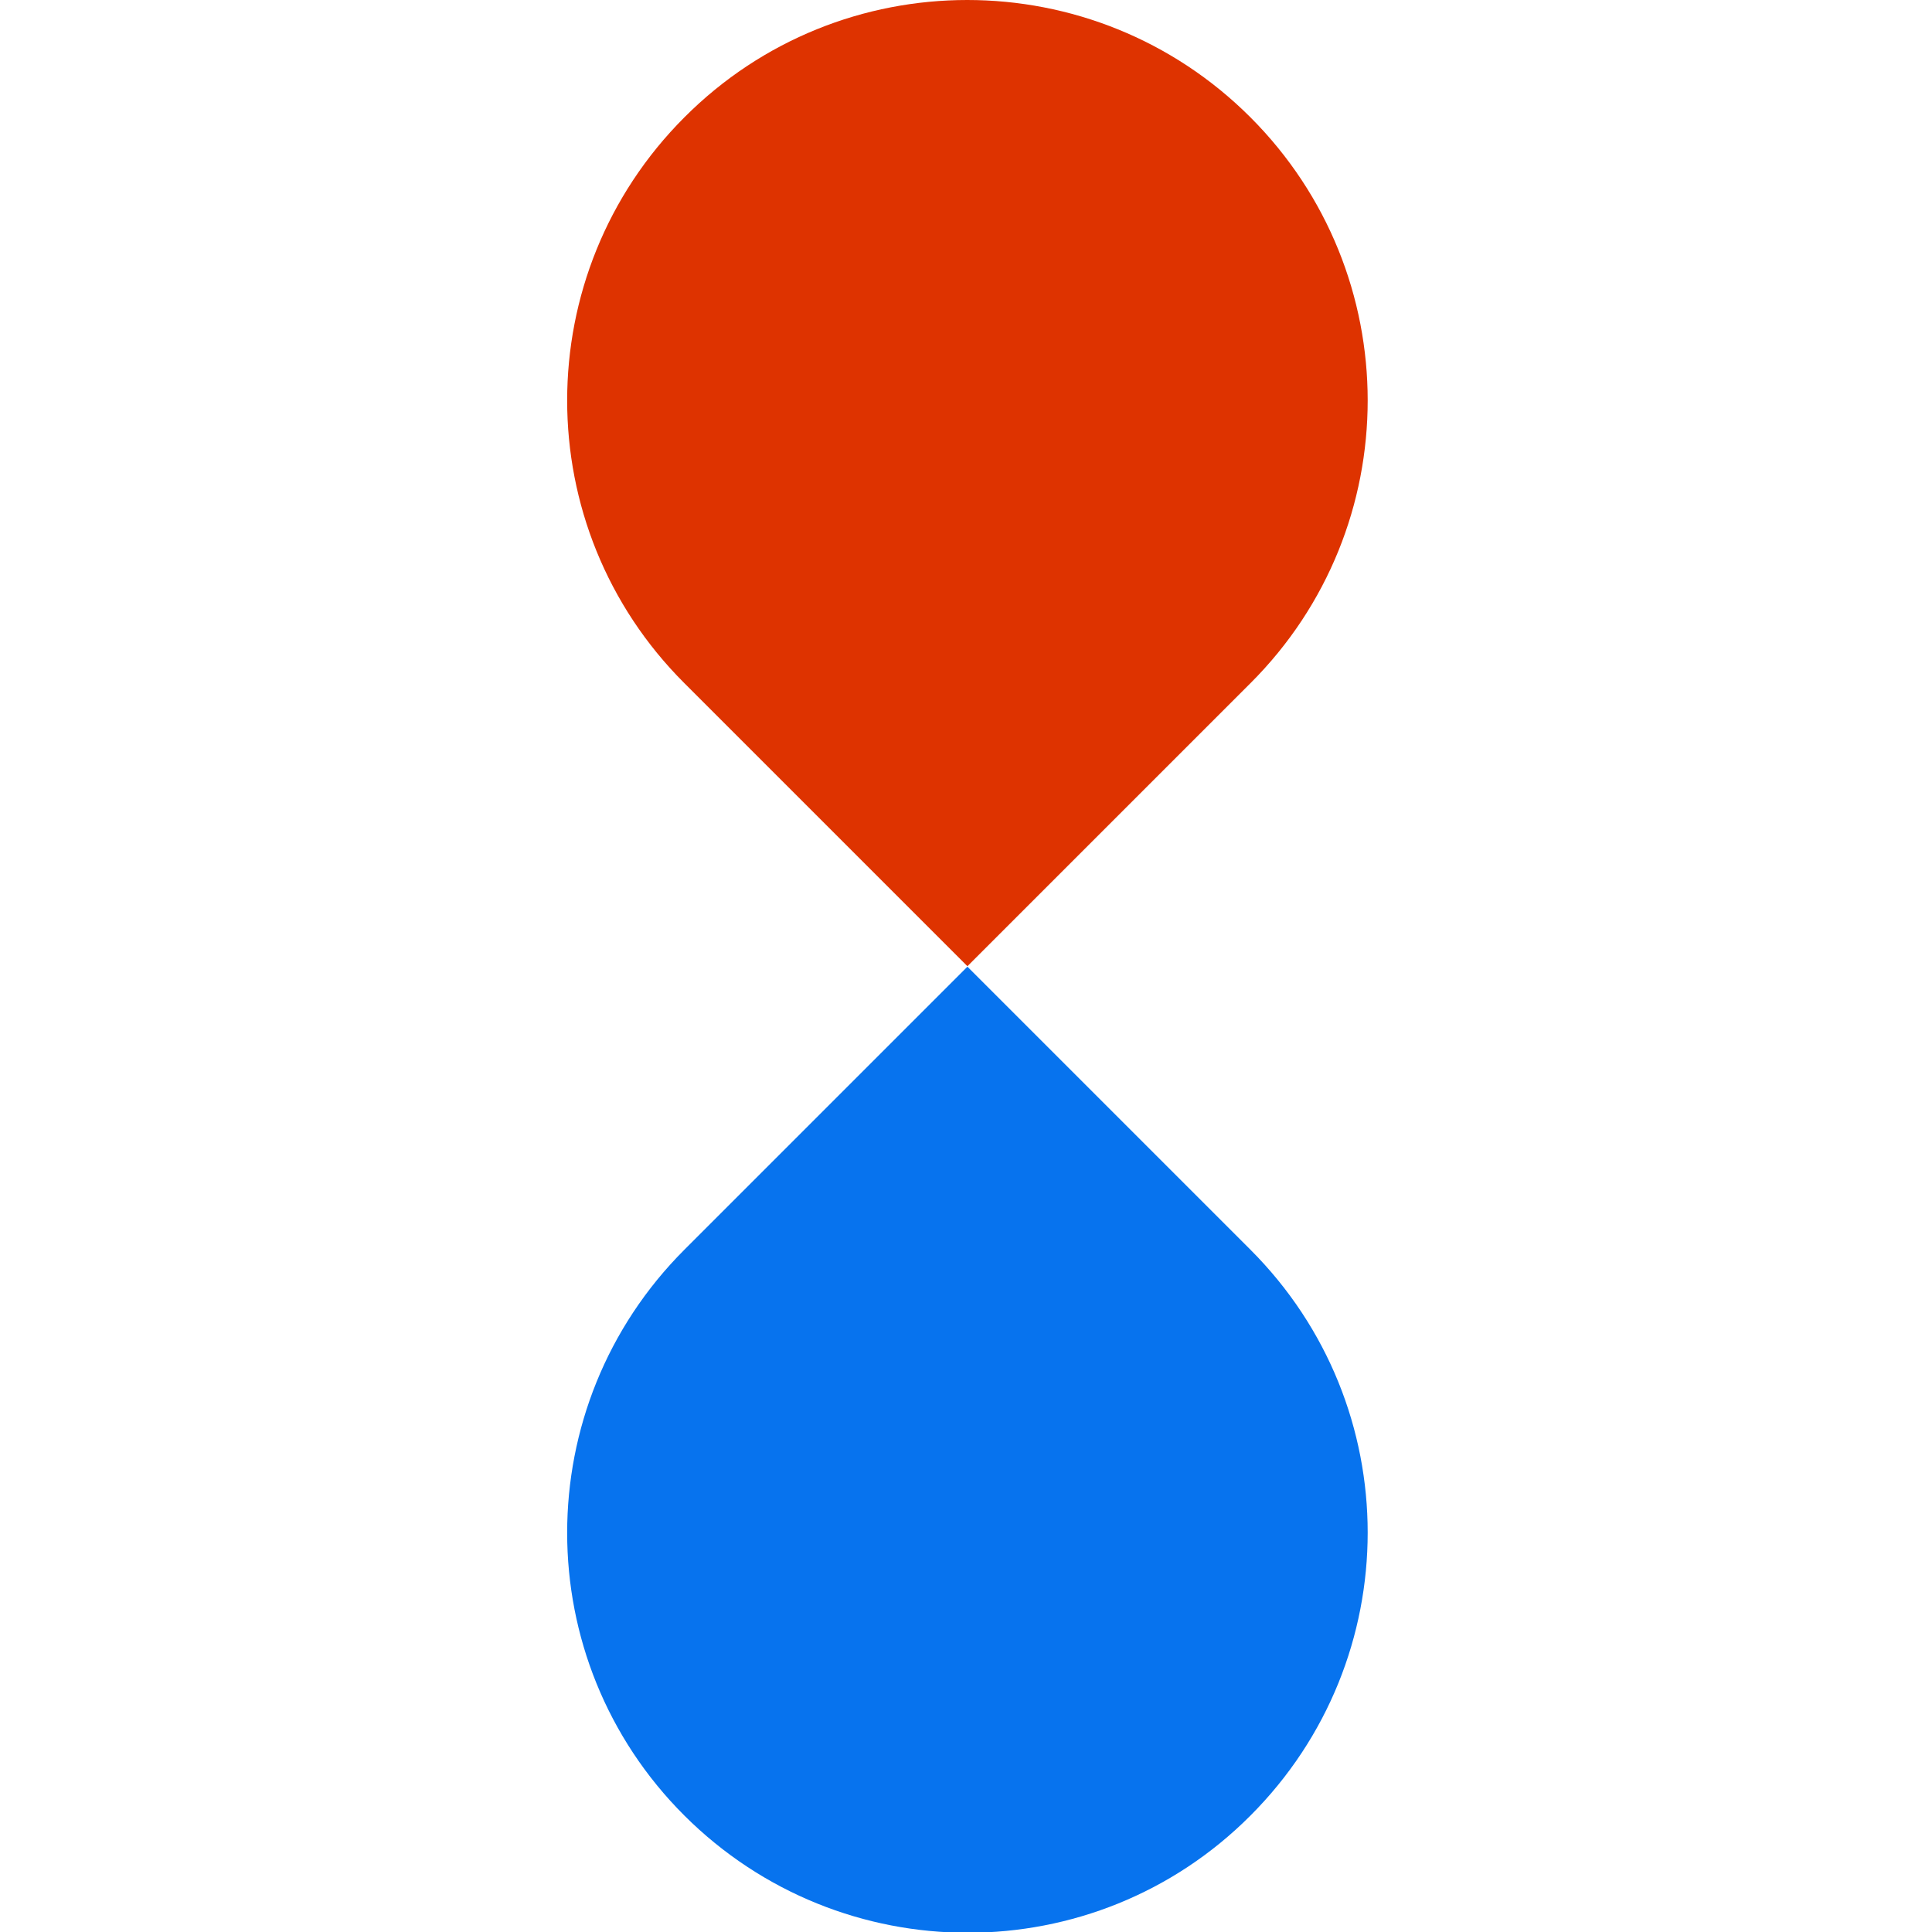
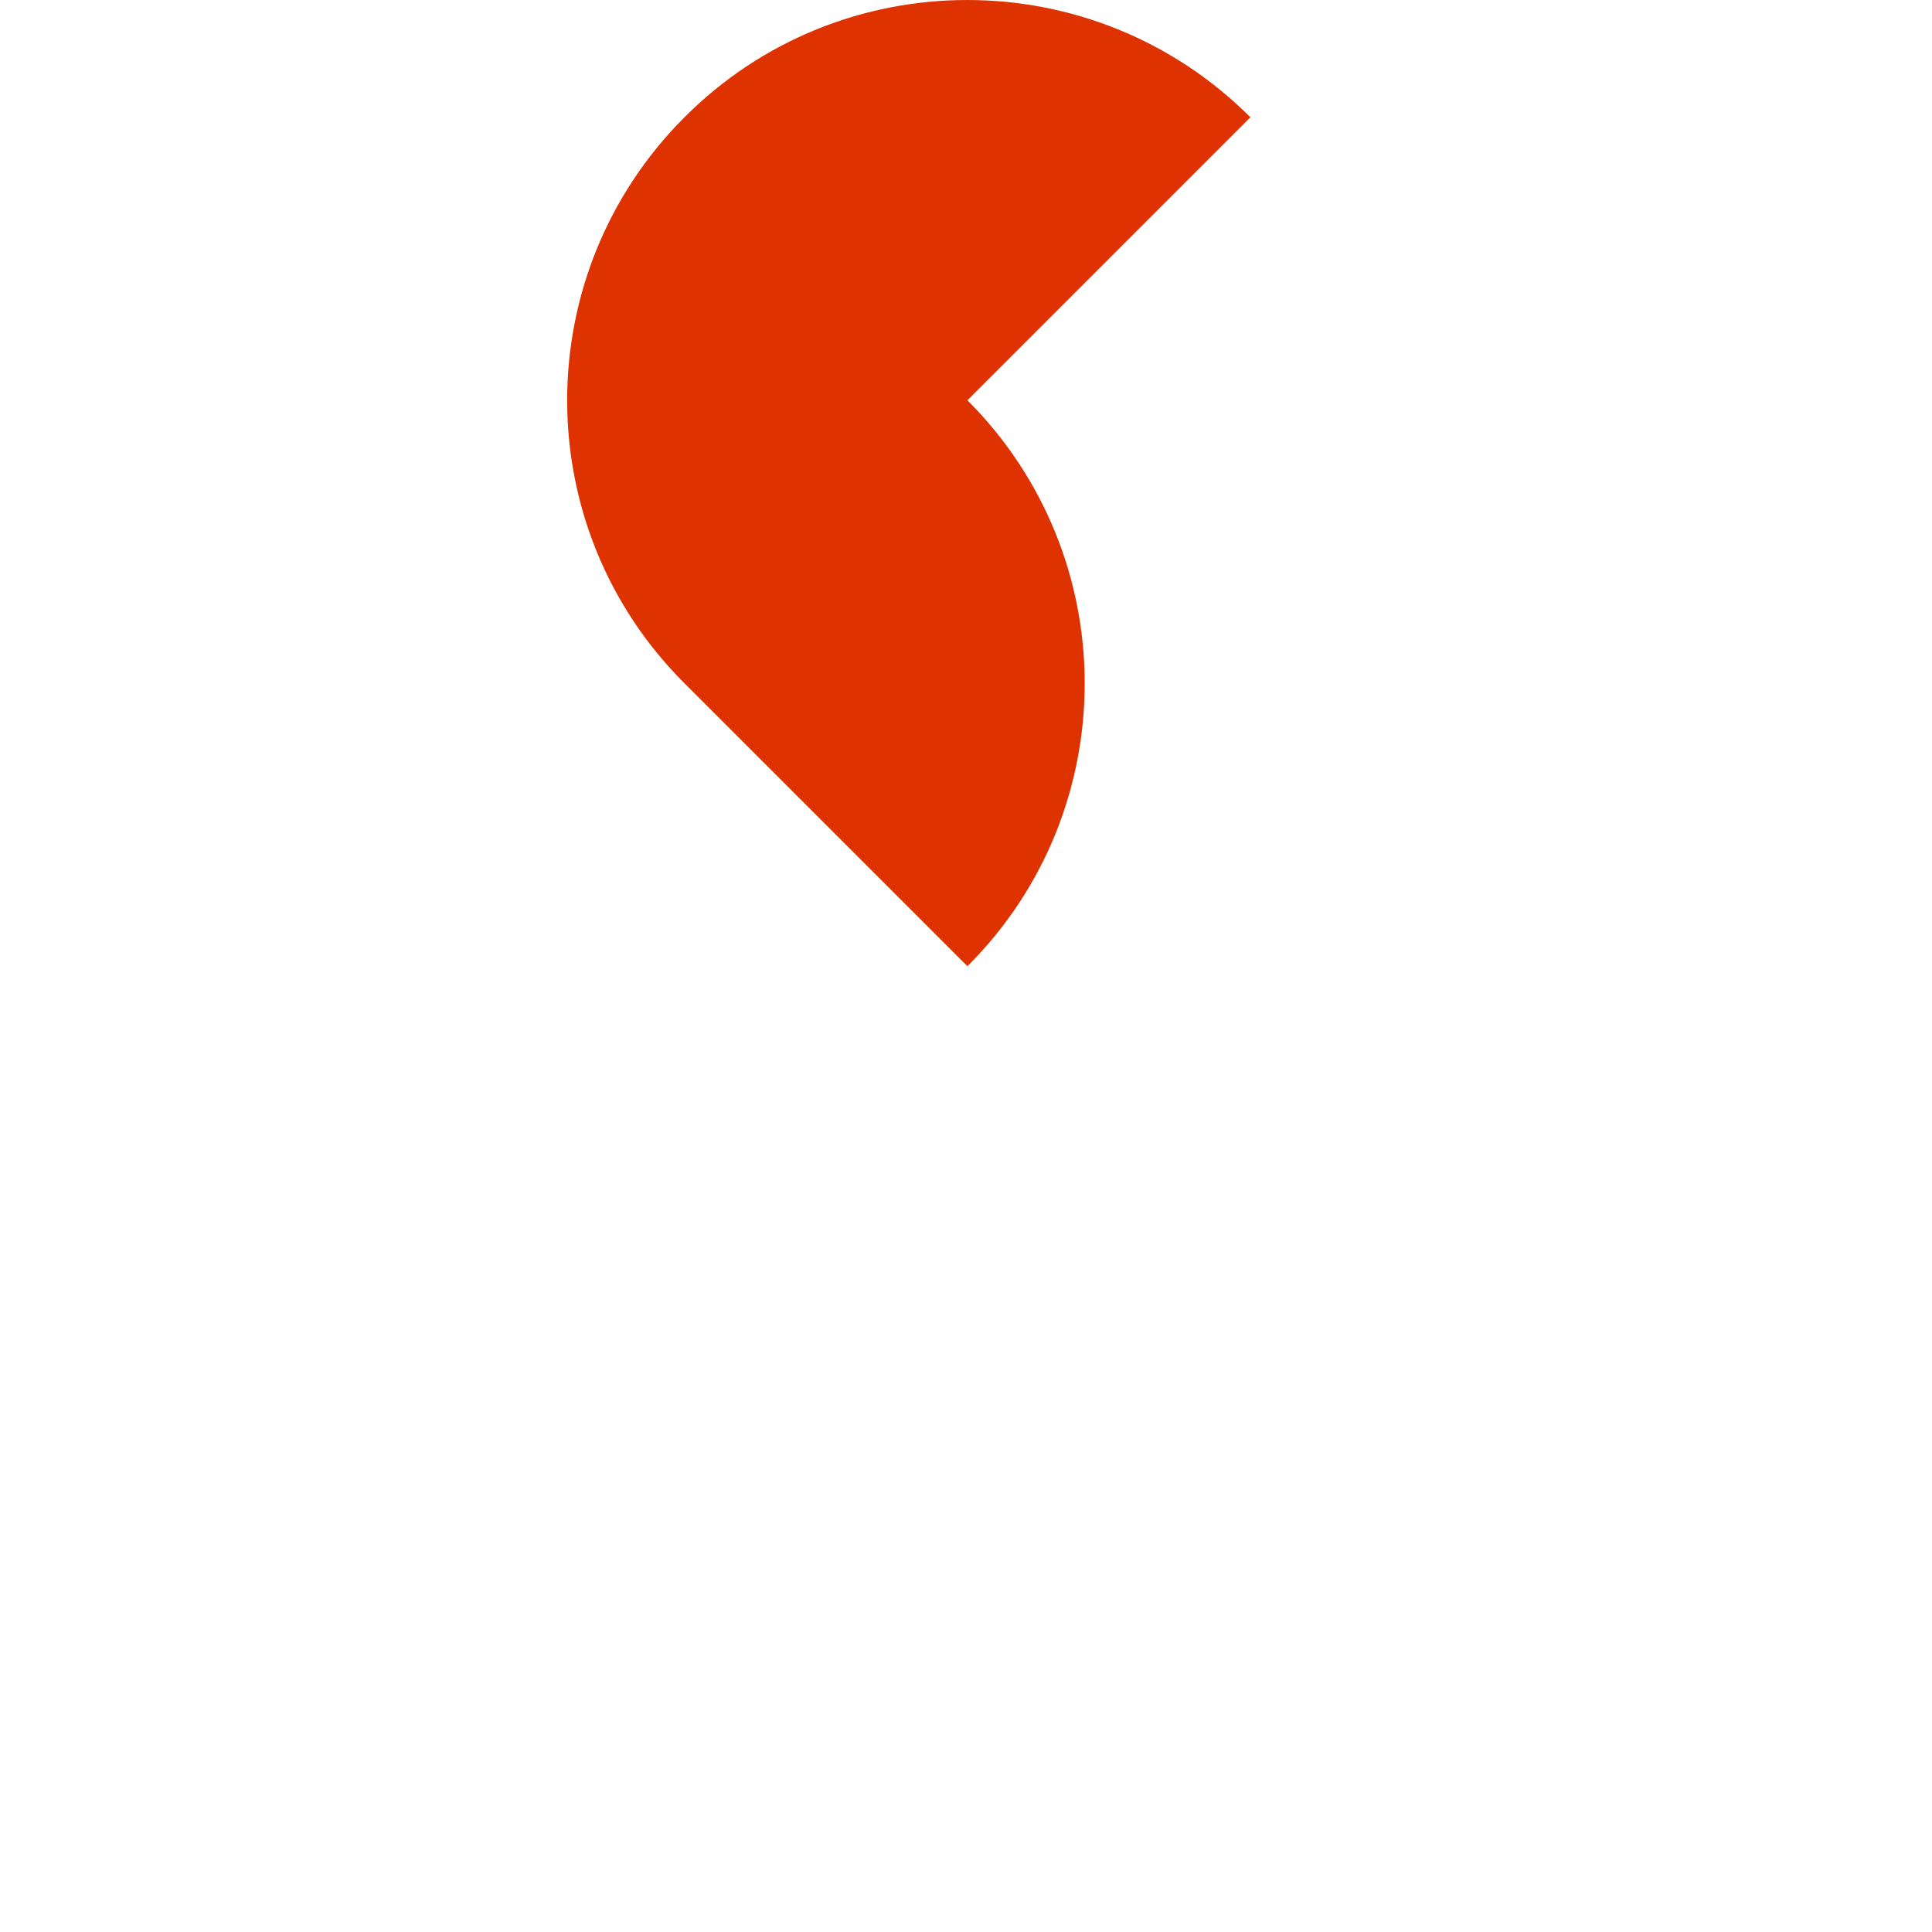
<svg xmlns="http://www.w3.org/2000/svg" width="100%" height="100%" viewBox="0 0 34 34" version="1.1" xml:space="preserve" style="fill-rule:evenodd;clip-rule:evenodd;stroke-linejoin:round;stroke-miterlimit:2;">
  <g>
-     <path d="M22.005,21.992l-4.98,-4.98l-4.98,4.98c-2.752,2.752 -2.752,7.215 0,9.96c2.753,2.745 7.215,2.752 9.96,-0c2.752,-2.753 2.752,-7.208 -0,-9.96Z" style="fill:#0773ee;fill-rule:nonzero;" />
-     <path d="M22.005,2.064c-2.753,-2.752 -7.215,-2.752 -9.96,0c-2.752,2.753 -2.752,7.215 -0,9.96l4.98,4.98l4.98,-4.98c2.752,-2.745 2.752,-7.207 -0,-9.96Z" style="fill:#de3300;fill-rule:nonzero;" />
+     <path d="M22.005,2.064c-2.753,-2.752 -7.215,-2.752 -9.96,0c-2.752,2.753 -2.752,7.215 -0,9.96l4.98,4.98c2.752,-2.745 2.752,-7.207 -0,-9.96Z" style="fill:#de3300;fill-rule:nonzero;" />
  </g>
</svg>